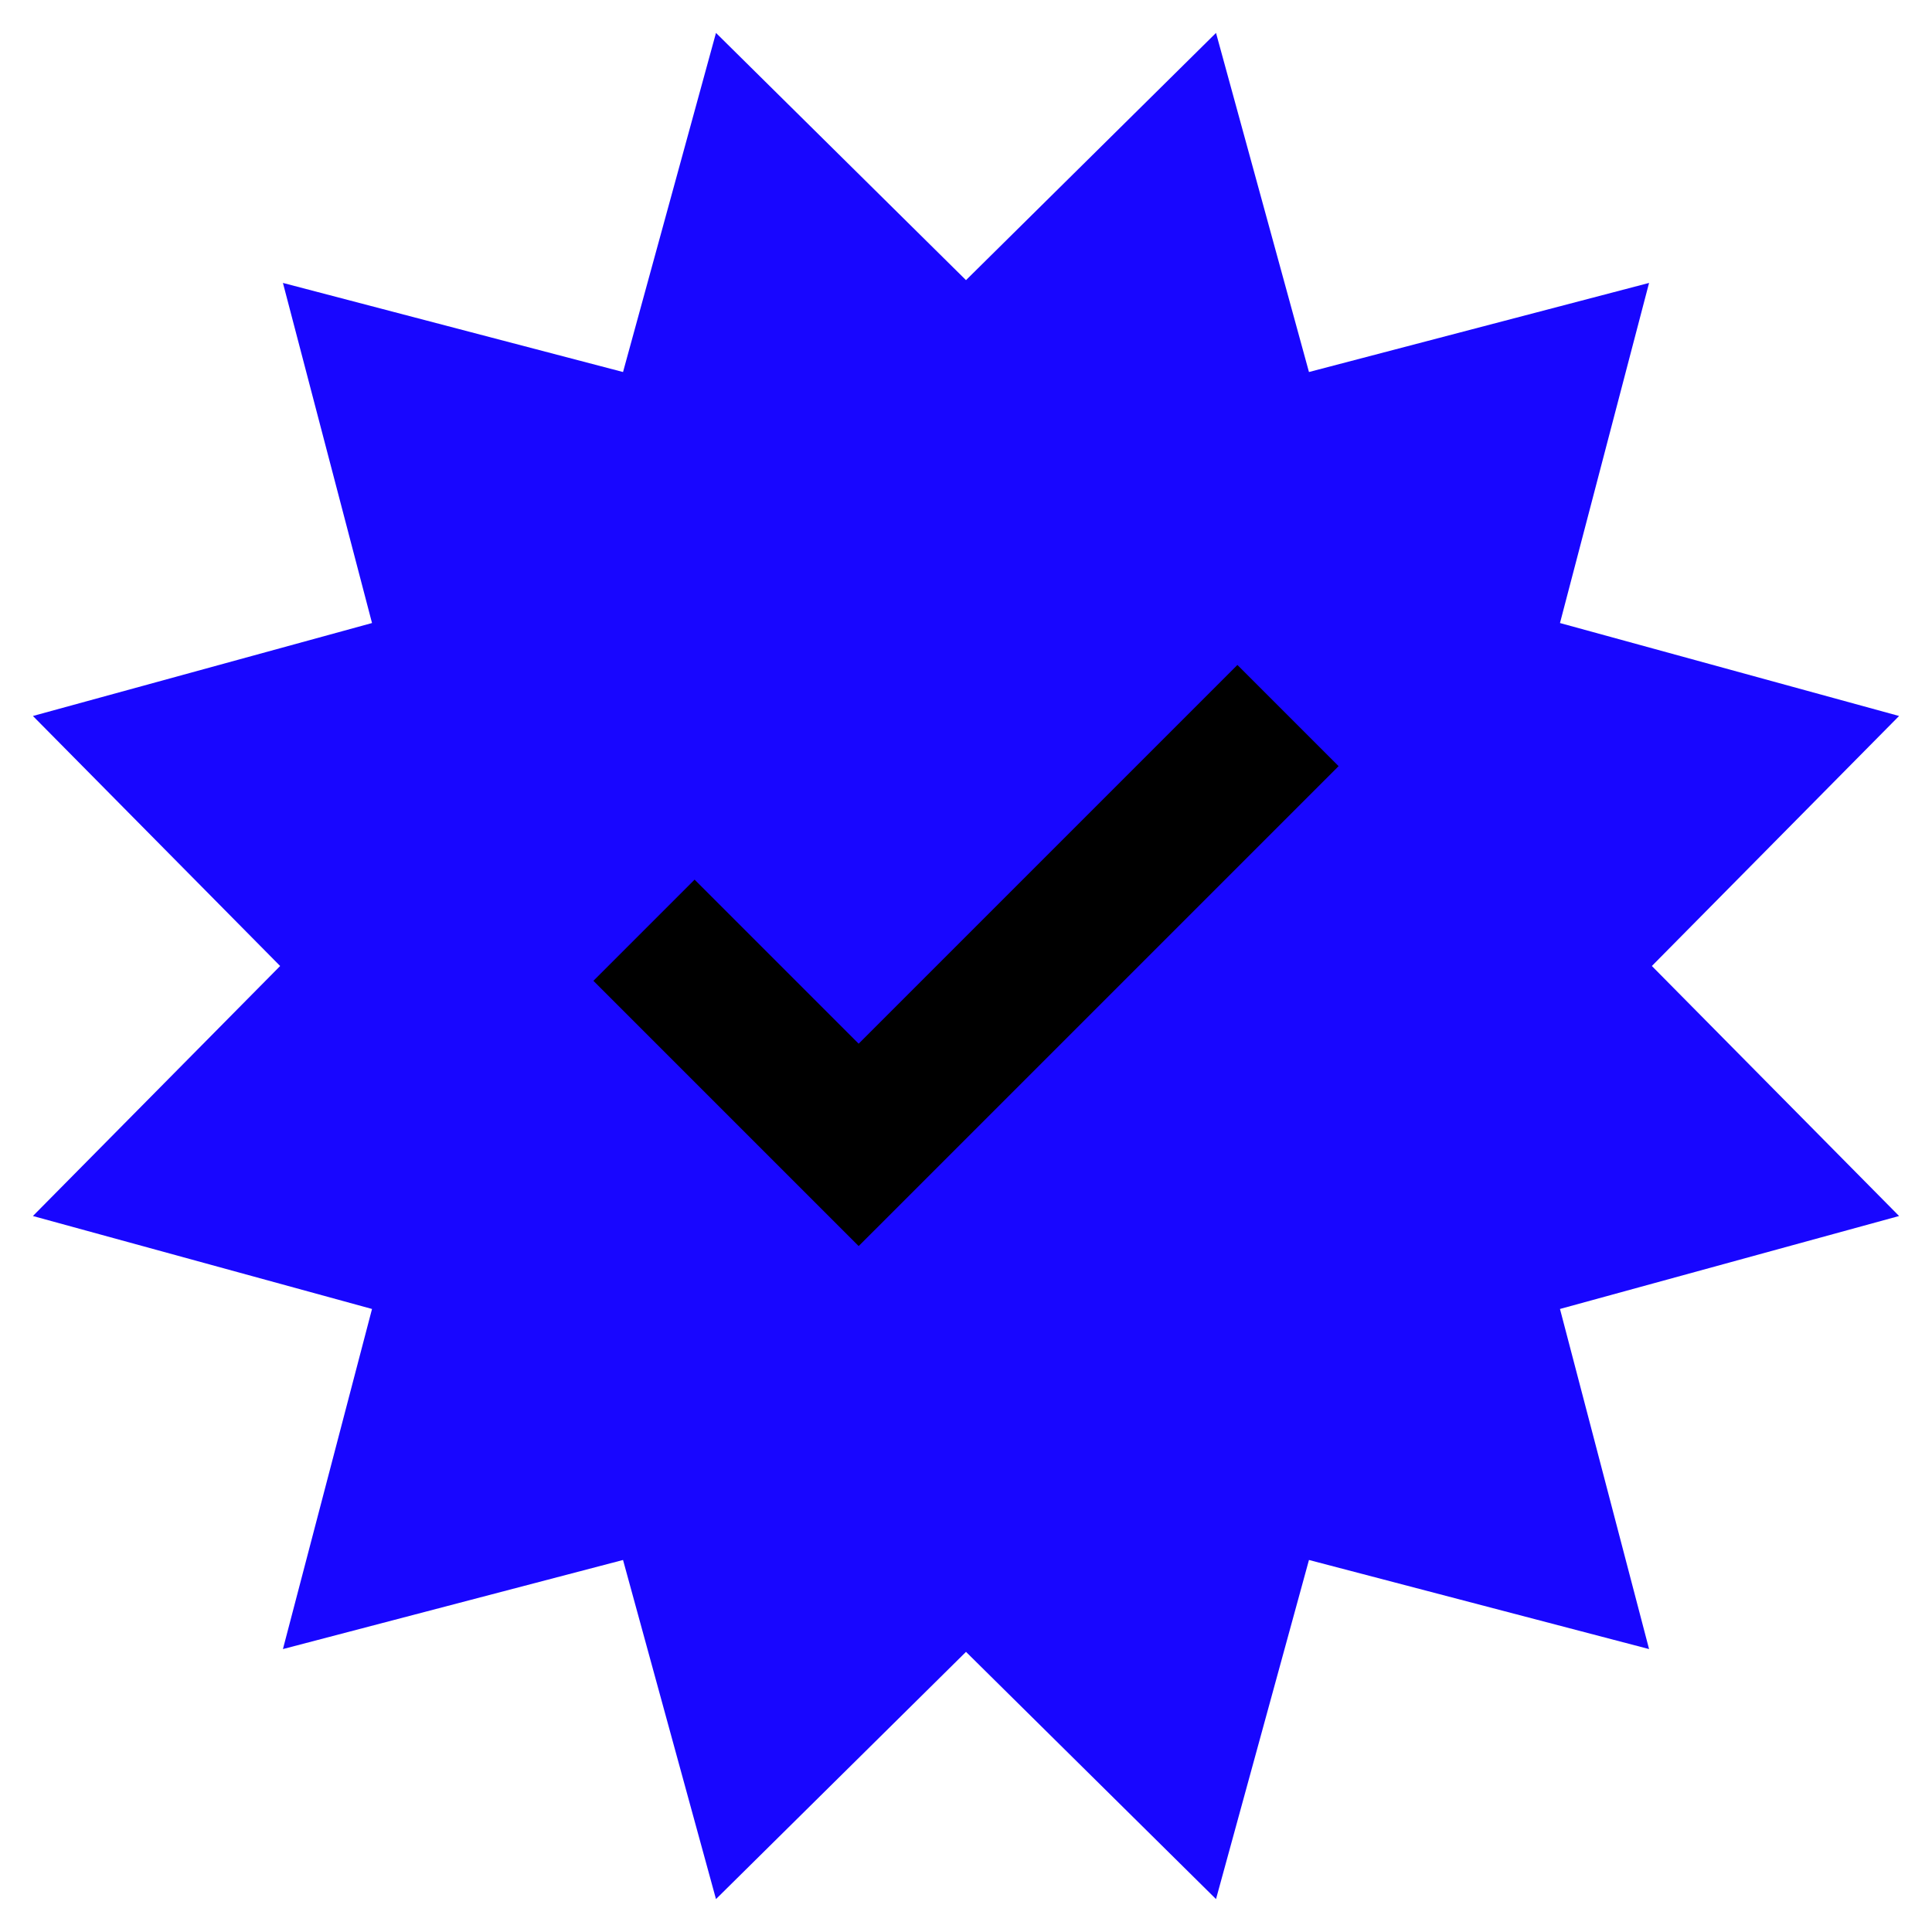
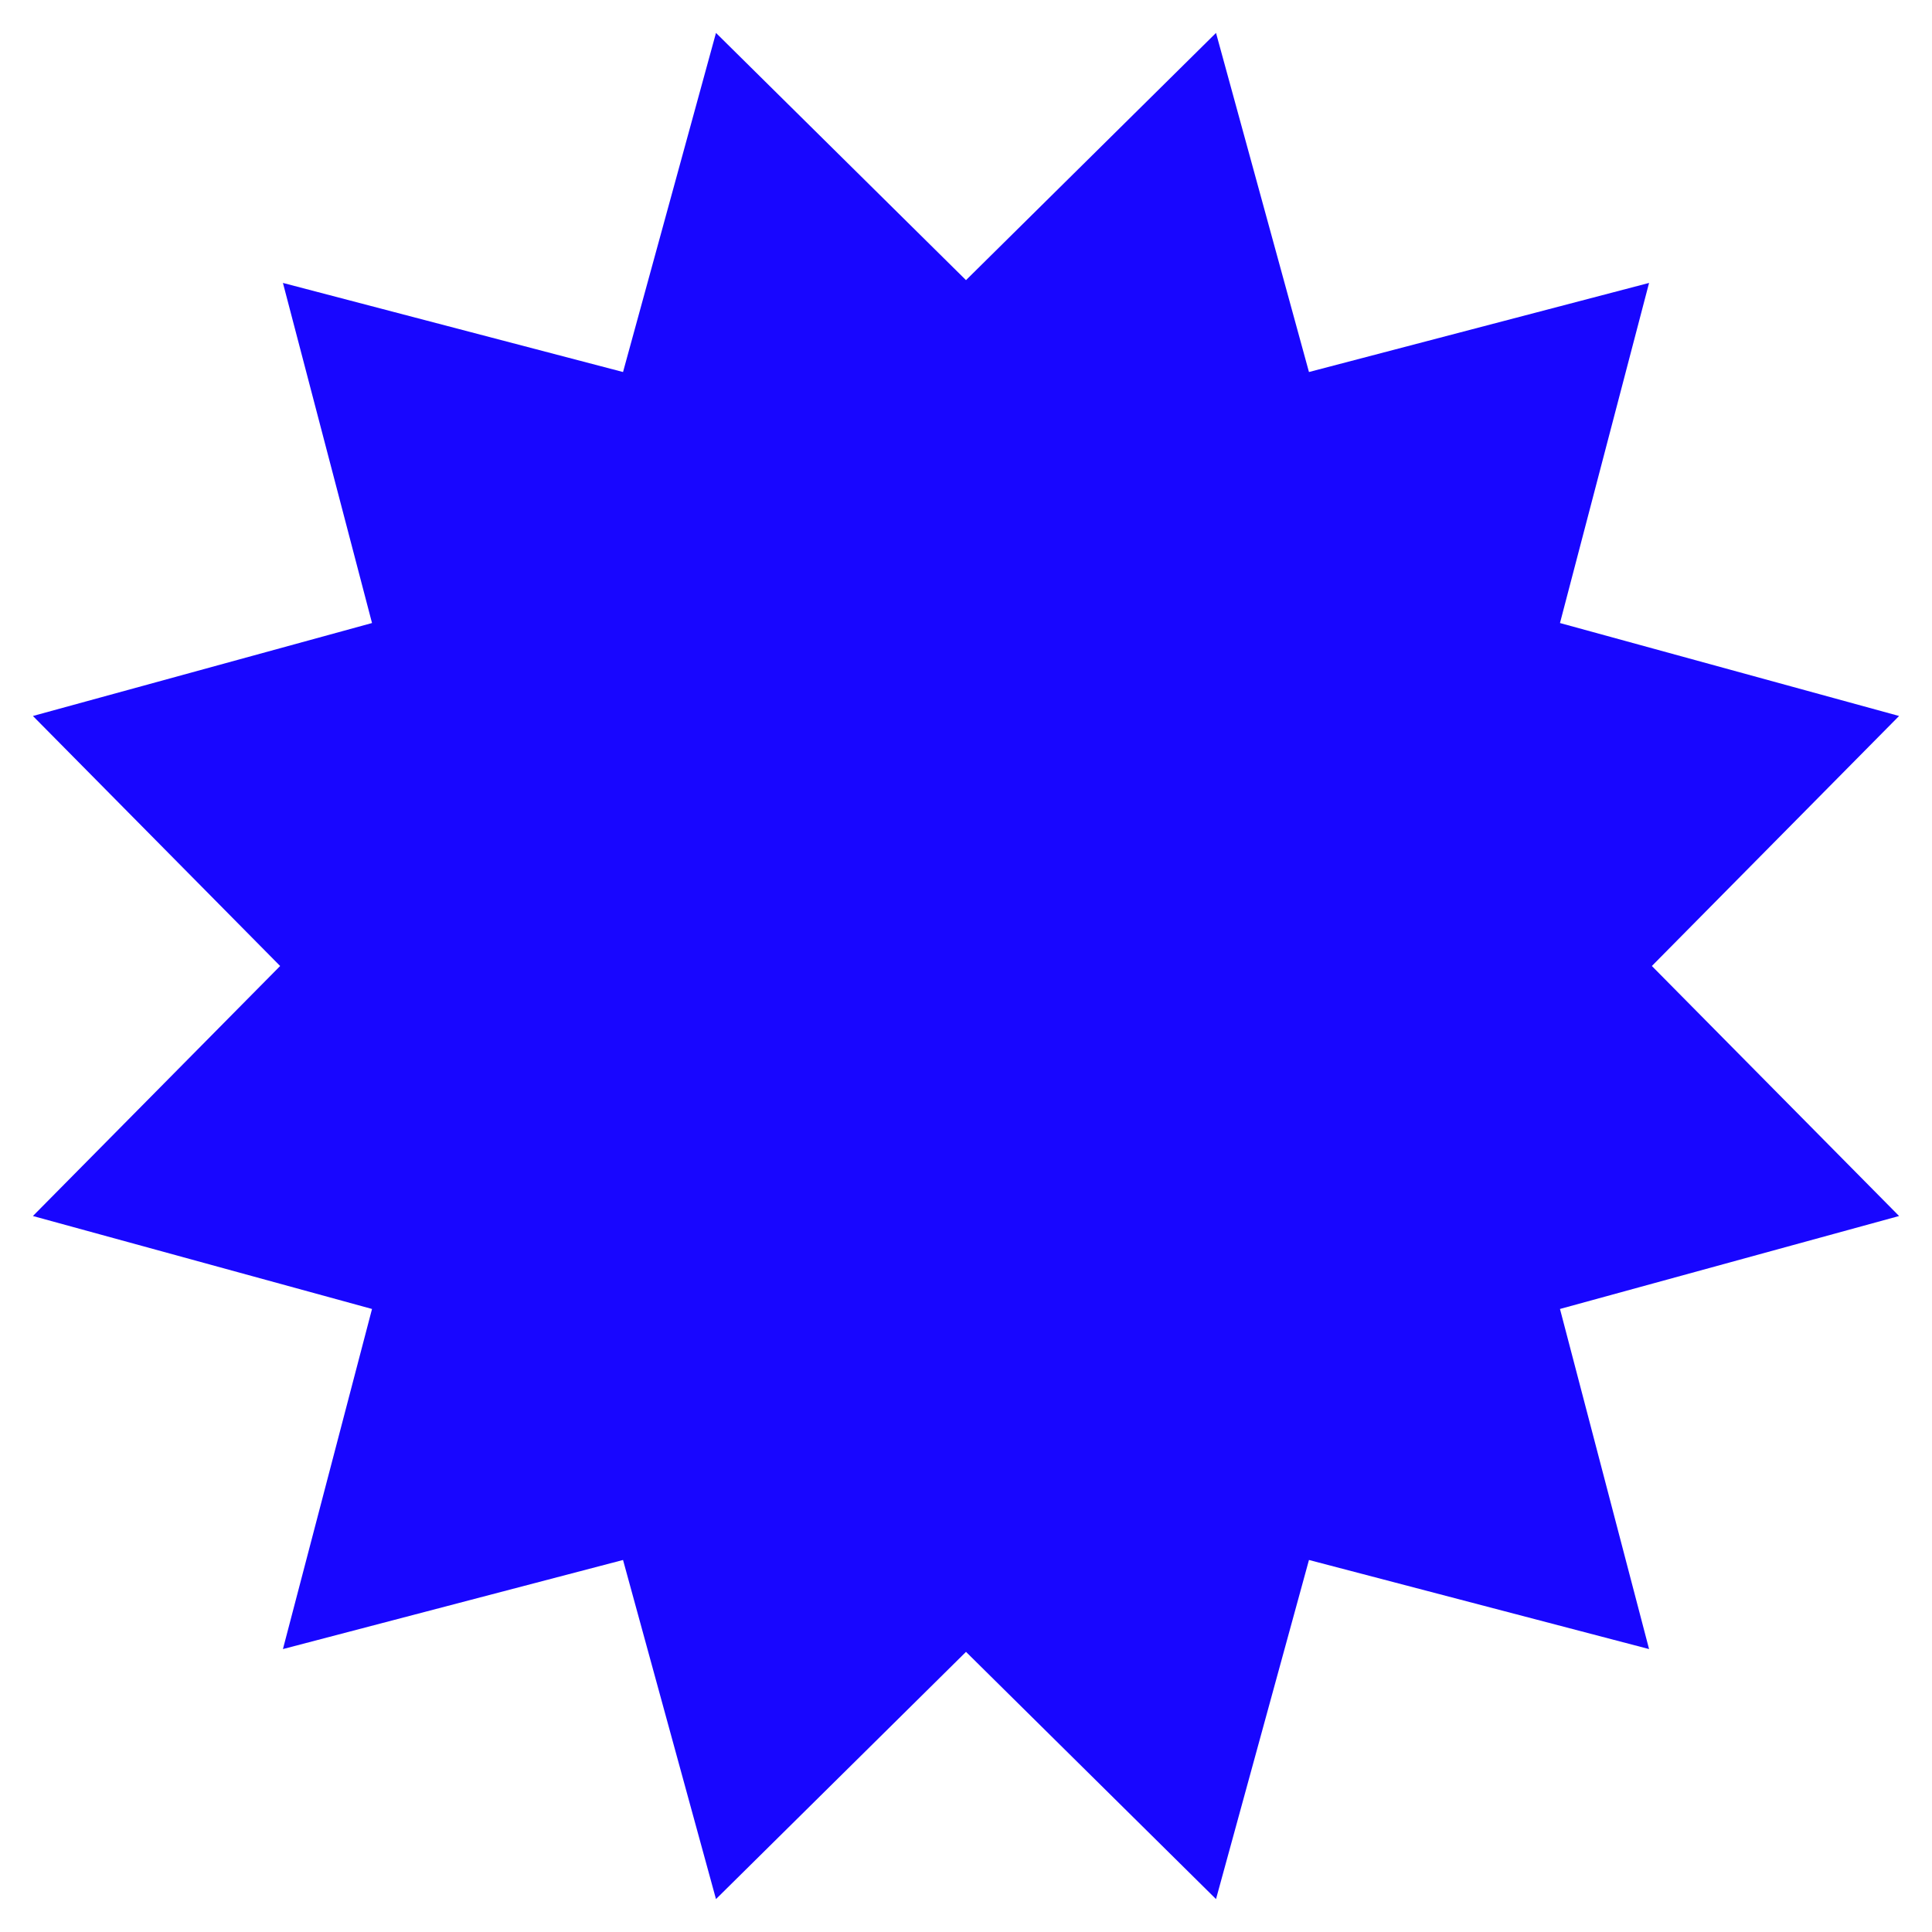
<svg xmlns="http://www.w3.org/2000/svg" width="27px" height="27px" viewBox="0 0 27 27" version="1.1">
  <title>Group</title>
  <defs>
    <filter color-interpolation-filters="auto" id="filter-1">
      <feColorMatrix in="SourceGraphic" type="matrix" values="0 0 0 0 1 0 0 0 0 1 0 0 0 0 1 0 0 0 1 0" />
    </filter>
  </defs>
  <g id="Page-1" stroke="none" stroke-width="1" fill="none" fill-rule="evenodd">
    <g id="Artboard-Copy-73" transform="translate(-745, -56)">
      <g id="Group" transform="translate(745, 56)">
        <polygon id="Star" fill="#1806FF" points="13.5 23.085 10.006 26.54 8.707 21.801 3.954 23.046 5.199 18.293 0.46 16.994 3.915 13.5 0.46 10.006 5.199 8.707 3.954 3.954 8.707 5.199 10.006 0.46 13.5 3.915 16.994 0.46 18.293 5.199 23.046 3.954 21.801 8.707 26.54 10.006 23.085 13.5 26.54 16.994 21.801 18.293 23.046 23.046 18.293 21.801 16.994 26.54" />
        <g transform="translate(8, 8)" id="UI-Icons/Small-Check-Box-Black" filter="url(#filter-1)">
          <g>
-             <polyline id="Path-Copy" stroke="#000000" stroke-width="2" points="1 5 4 8 10 2" />
-           </g>
+             </g>
        </g>
      </g>
    </g>
  </g>
</svg>